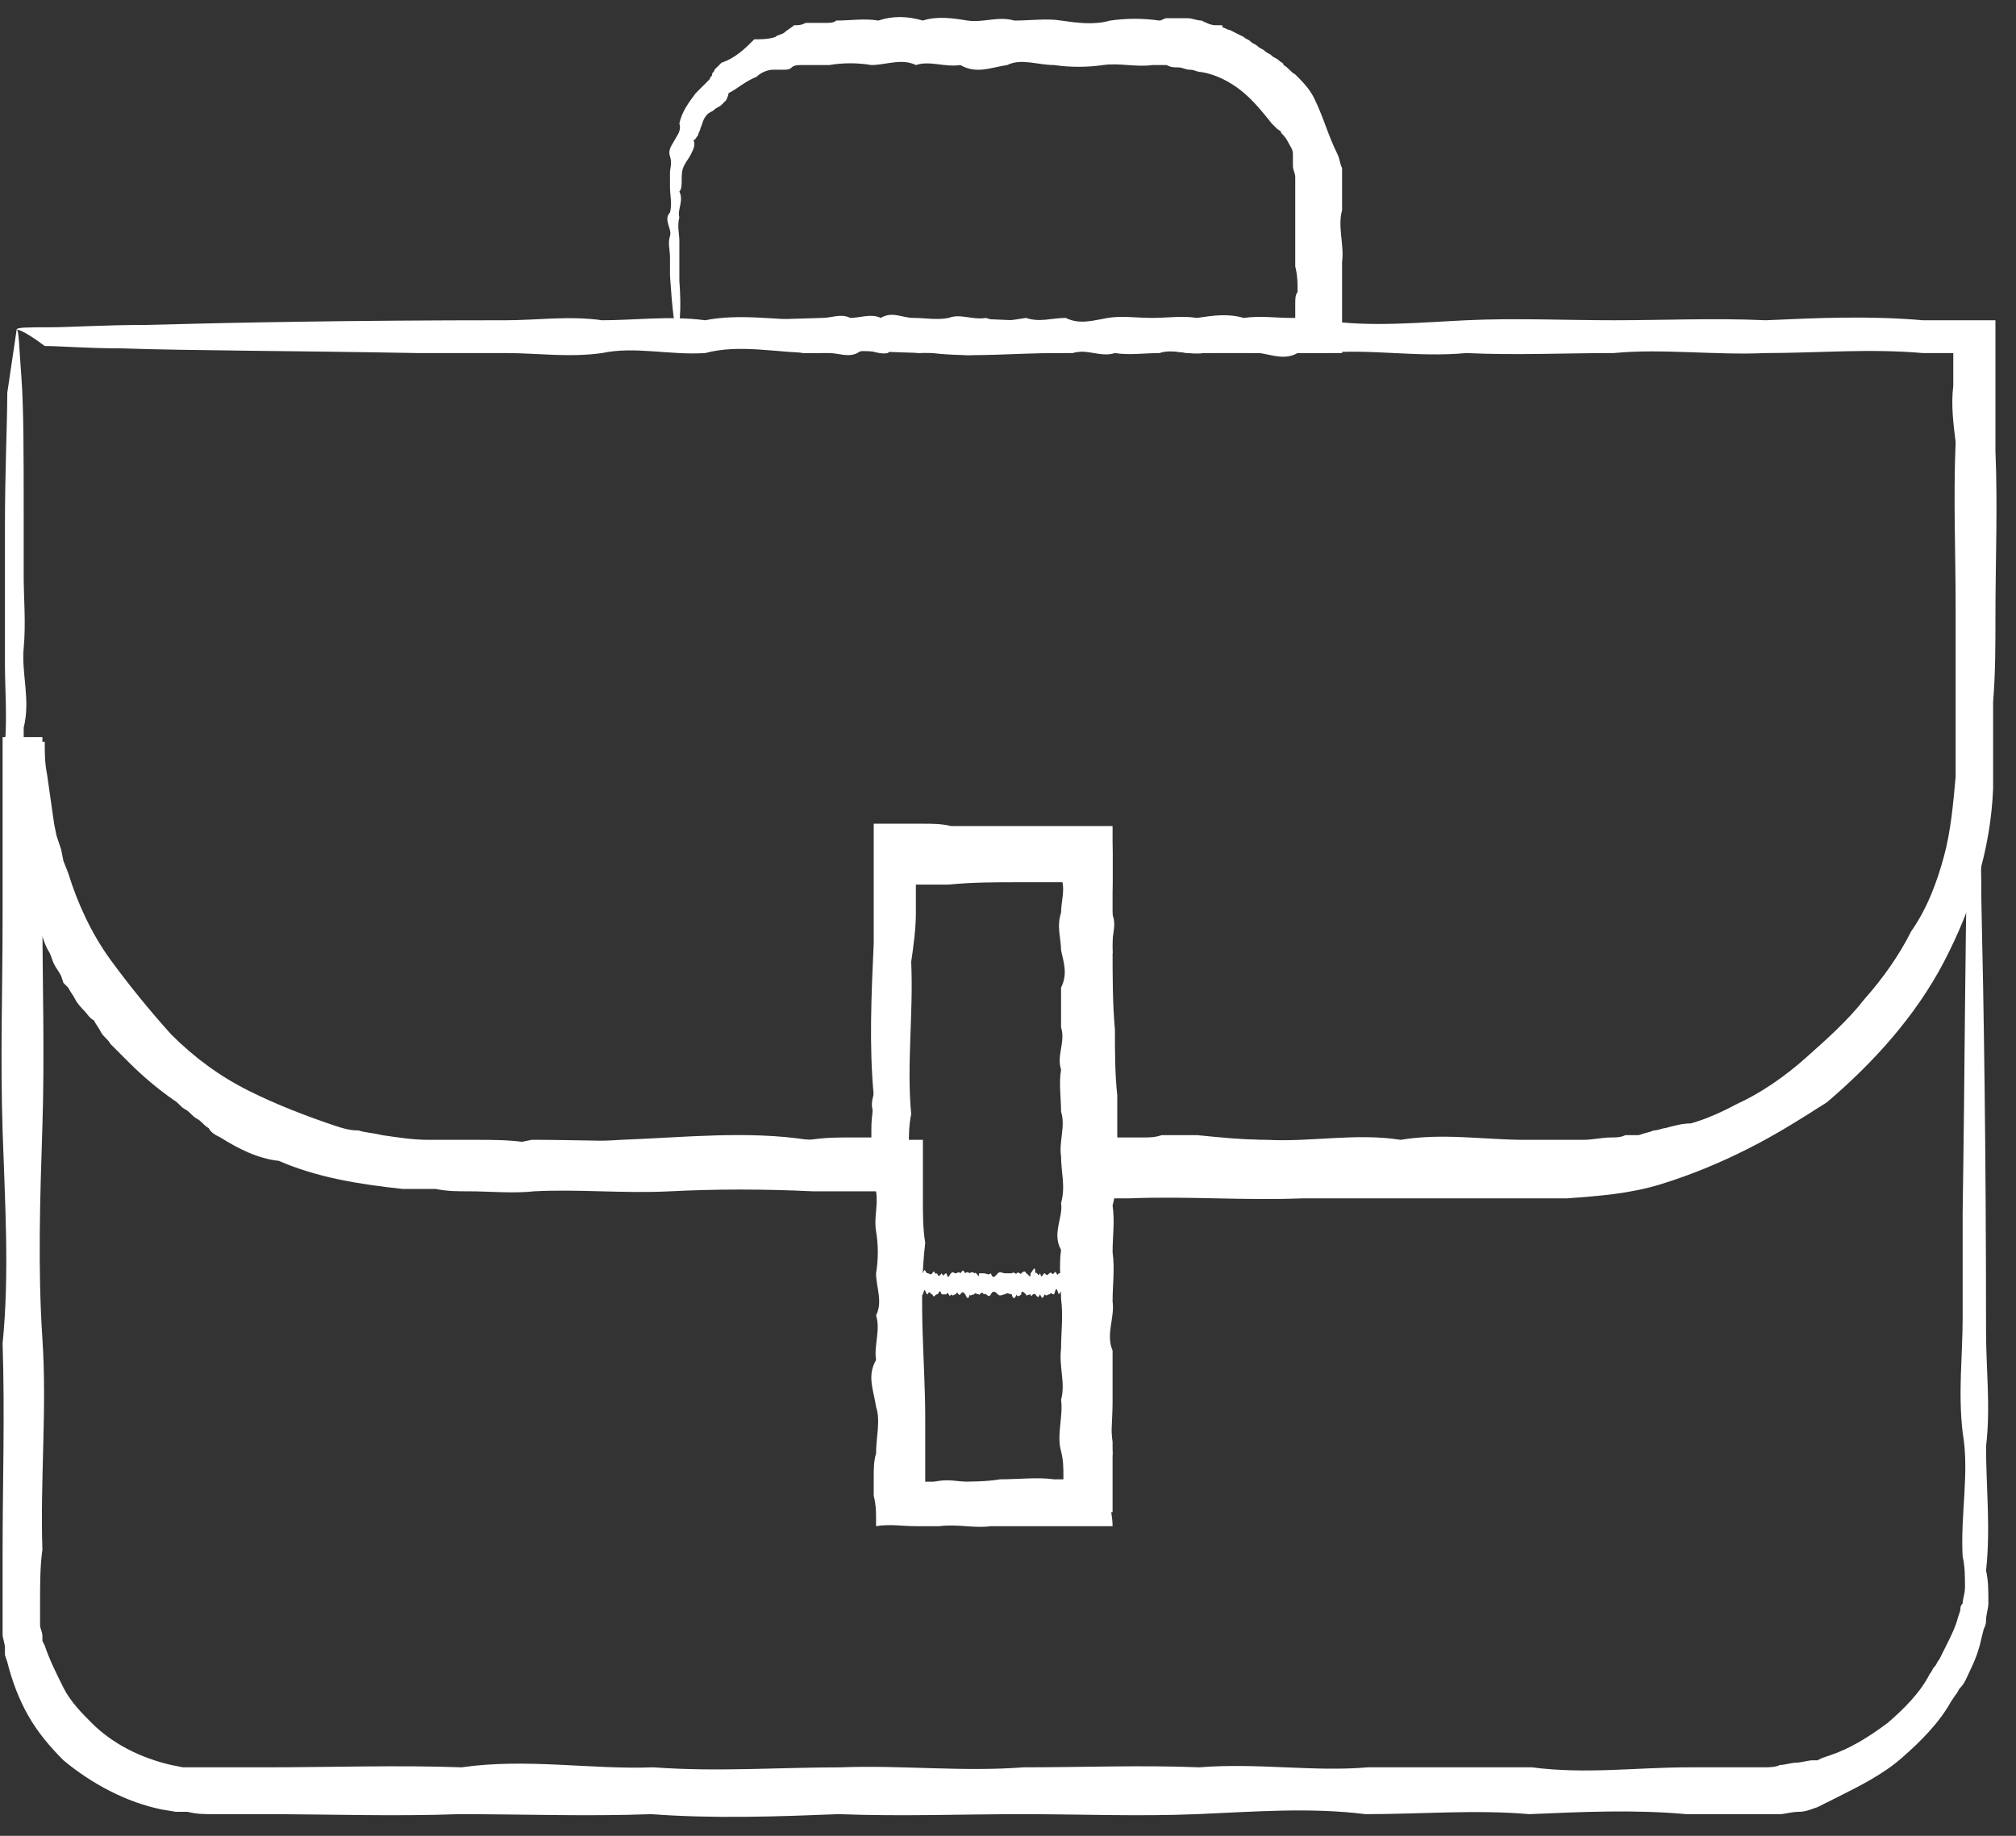
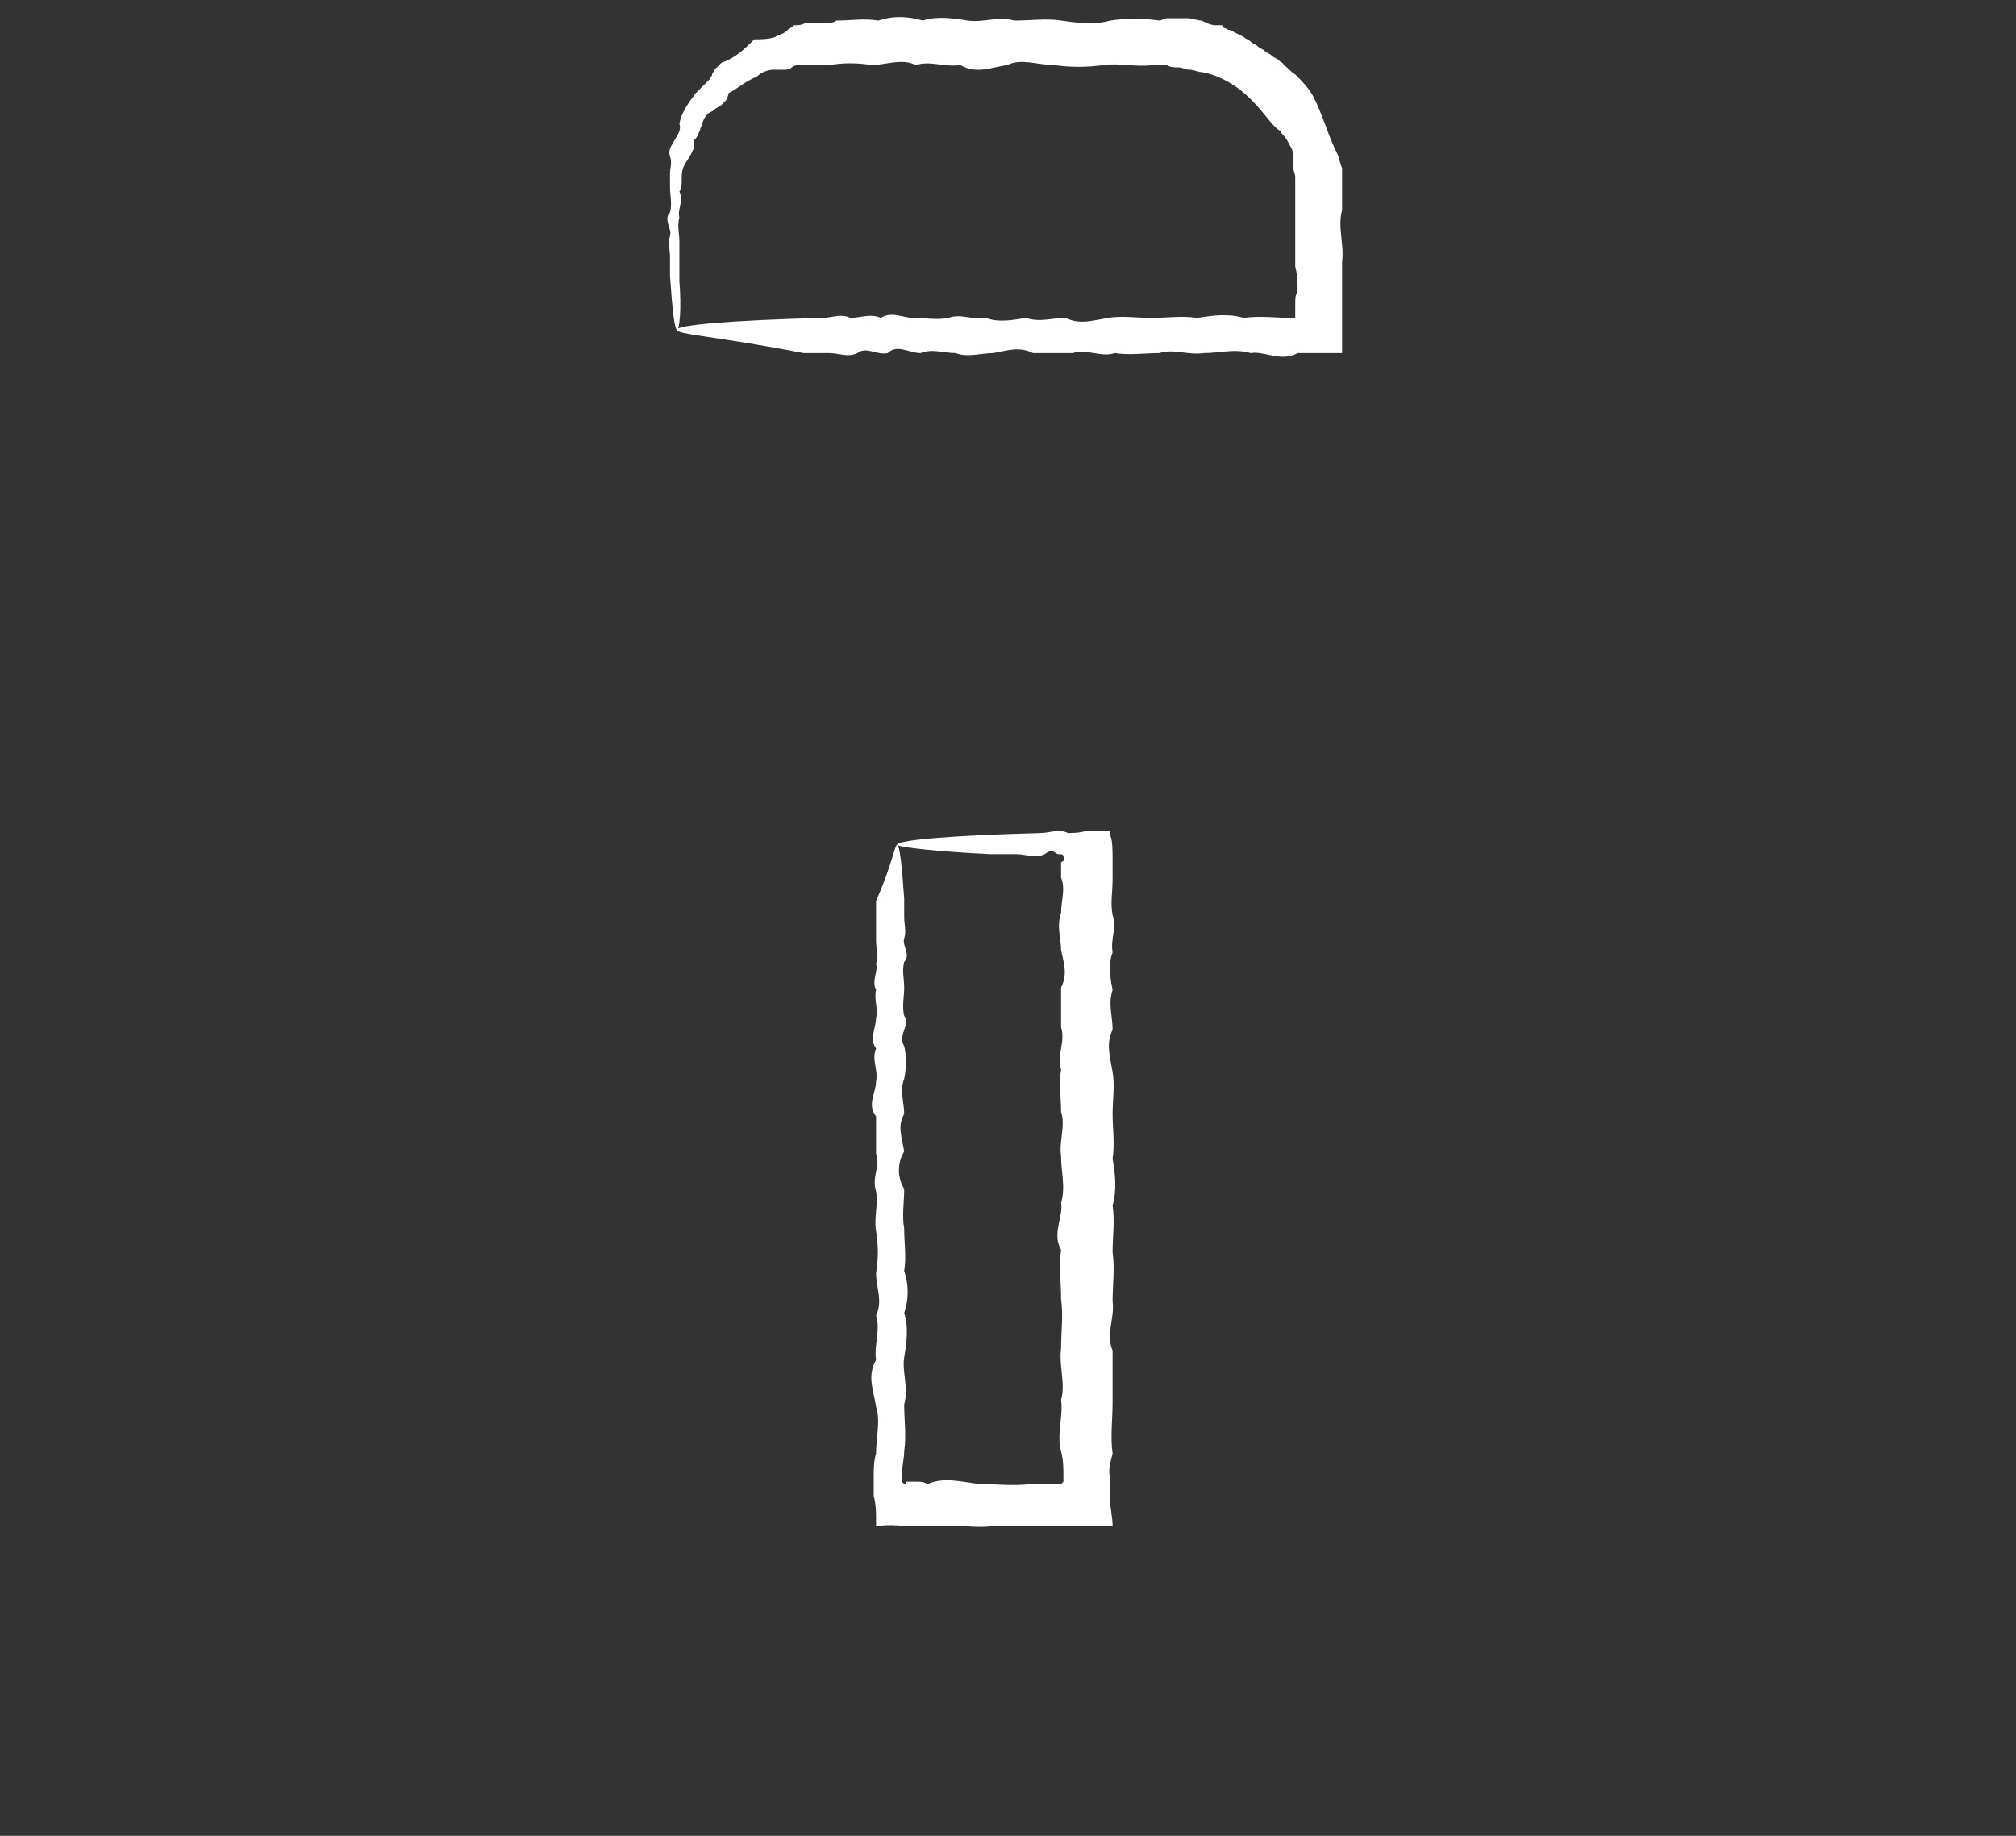
<svg xmlns="http://www.w3.org/2000/svg" width="56" height="51" viewBox="0 0 56 51" fill="none">
  <rect x="0" y="0" width="56" height="51" fill="#333333" stroke="none" />
-   <path d="M54.843 20.736C54.843 20.736 54.843 20.866 54.908 21.127C54.908 21.192 54.908 21.257 54.908 21.322C54.908 21.387 54.908 21.517 54.908 21.582C54.908 21.647 54.908 21.777 54.908 21.907C54.908 22.037 54.908 22.167 54.843 22.297C54.778 22.818 54.713 23.468 54.453 24.184C54.258 24.899 53.932 25.745 53.412 26.591C53.087 27.176 52.696 27.762 52.176 28.347C51.721 28.932 51.135 29.518 50.42 30.038C50.224 30.168 50.029 30.298 49.899 30.428C49.704 30.559 49.509 30.689 49.379 30.819C49.314 30.884 49.184 30.949 49.119 31.014L48.989 31.079L48.858 31.144C48.728 31.209 48.663 31.274 48.533 31.274C48.403 31.339 48.338 31.339 48.208 31.404C47.753 31.599 47.297 31.73 46.842 31.925C46.582 31.99 46.387 32.055 46.126 32.12C45.996 32.12 45.866 32.185 45.736 32.185C45.606 32.185 45.476 32.25 45.346 32.25C45.216 32.25 45.086 32.315 44.956 32.315C44.825 32.315 44.695 32.38 44.565 32.38C44.305 32.38 44.045 32.445 43.785 32.445C43.524 32.445 43.264 32.445 42.939 32.445C42.679 32.445 42.419 32.445 42.093 32.51C40.987 32.705 39.817 32.315 38.646 32.51C37.475 32.575 36.239 32.575 34.938 32.51C34.288 32.445 33.637 32.445 32.986 32.445C32.661 32.445 32.336 32.445 32.011 32.51C31.816 32.51 31.686 32.51 31.49 32.51C31.36 32.51 31.23 32.51 31.035 32.51C30.97 32.51 30.905 32.445 30.775 32.445C30.775 32.51 30.775 32.575 30.775 32.64V32.705V32.77V32.965C30.775 33.291 30.775 33.551 30.775 33.876C30.775 34.462 30.84 35.047 30.905 35.697C30.71 37.129 30.71 38.56 30.905 40.056C30.905 40.316 30.905 40.576 30.905 40.836C30.905 41.227 30.905 41.617 30.905 42.007C30.515 42.007 30.124 42.007 29.734 42.007C29.474 42.007 29.214 42.007 29.019 42.007C28.498 42.007 28.043 42.007 27.522 42.072C27.132 42.072 26.677 42.072 26.287 42.072C26.091 42.072 25.831 42.072 25.636 42.072C25.246 42.072 24.921 42.072 24.53 42.072C24.53 41.552 24.53 41.032 24.53 40.511C24.53 40.121 24.53 39.795 24.53 39.405C24.4 37.779 24.4 36.153 24.53 34.527C24.465 34.136 24.465 33.746 24.465 33.356C24.465 33.161 24.465 32.965 24.465 32.835V32.77C24.27 32.77 24.01 32.77 23.815 32.77C23.359 32.77 22.904 32.705 22.449 32.705C20.757 32.64 19.001 32.835 17.245 32.705C16.334 32.705 15.488 32.705 14.578 32.705C14.122 32.705 13.667 32.705 13.212 32.705C13.017 32.705 12.756 32.705 12.561 32.705C12.431 32.705 12.366 32.705 12.236 32.705H11.911C11.455 32.705 11 32.64 10.48 32.51C10.22 32.445 10.024 32.445 9.764 32.38C9.504 32.315 9.309 32.25 9.049 32.185C8.138 31.925 7.227 31.599 6.382 31.144C5.536 30.689 4.69 30.103 3.975 29.453C3.259 28.802 2.609 28.022 2.088 27.176C1.503 26.395 0.983 25.485 0.657 24.509C0.592 24.379 0.592 24.249 0.527 24.119L0.462 23.729L0.397 23.533L0.332 23.338L0.267 22.948C0.202 22.427 0.137 21.972 0.137 21.452C0.072 21.127 0.072 20.801 0.072 20.476H1.178C1.178 22.102 1.113 23.729 1.178 25.355C1.178 27.306 1.243 29.258 1.178 31.274C1.113 33.291 1.048 35.242 1.178 37.194C1.308 39.145 1.113 41.096 1.178 43.048C1.113 43.503 1.113 44.024 1.113 44.479C1.113 44.739 1.113 44.934 1.113 45.13C1.113 45.26 1.178 45.325 1.178 45.455C1.178 45.52 1.178 45.585 1.178 45.585L1.243 45.715C1.373 46.105 1.568 46.496 1.763 46.886C1.958 47.276 2.284 47.601 2.544 47.862C3.129 48.447 3.91 48.837 4.755 49.032L5.081 49.097H5.146H5.211H5.341C5.536 49.097 5.796 49.097 5.991 49.097C6.447 49.097 6.902 49.097 7.357 49.097C9.179 49.097 11.065 49.032 12.821 49.097C14.643 48.837 16.399 49.163 18.155 49.097C19.912 49.228 21.668 49.097 23.359 49.097C25.051 49.032 26.742 49.228 28.433 49.097C30.059 49.097 31.751 49.032 33.312 49.097C34.938 48.967 36.499 49.228 37.995 49.097C39.556 49.097 41.053 49.097 42.549 49.097C44.045 49.293 45.476 49.097 46.907 49.097C47.232 49.097 47.623 49.097 47.948 49.097C48.143 49.097 48.273 49.097 48.468 49.097C48.663 49.097 48.793 49.097 48.989 49.097C49.119 49.097 49.314 49.097 49.444 49.032C49.574 49.032 49.769 48.967 49.899 48.967C50.029 48.967 50.224 48.902 50.355 48.902H50.485L50.615 48.837L50.81 48.772C51.395 48.577 51.916 48.252 52.436 47.862C52.891 47.471 53.347 47.016 53.607 46.496C53.672 46.431 53.672 46.365 53.737 46.3C53.802 46.235 53.802 46.17 53.867 46.105C53.932 45.975 53.997 45.845 54.062 45.715C54.192 45.455 54.322 45.195 54.388 44.934L54.453 44.739C54.453 44.674 54.453 44.609 54.518 44.544C54.518 44.414 54.583 44.284 54.583 44.089C54.583 43.829 54.583 43.503 54.518 43.243C54.453 42.072 54.713 40.901 54.518 39.795C54.388 38.69 54.518 37.649 54.518 36.608C54.518 35.567 54.518 34.592 54.518 33.681C54.583 29.453 54.583 26.135 54.648 23.859C54.648 22.753 54.713 21.842 54.713 21.257C54.843 20.997 54.843 20.736 54.843 20.736C54.908 20.736 54.908 21.127 54.973 21.842C54.973 22.558 55.038 23.598 55.038 25.029C55.103 27.827 55.168 31.86 55.168 36.998C55.168 38.039 55.298 39.08 55.168 40.186C55.168 41.292 55.298 42.462 55.168 43.633C55.233 43.894 55.233 44.219 55.233 44.544C55.233 44.674 55.168 44.869 55.168 44.999C55.168 45.065 55.168 45.13 55.103 45.26L55.038 45.52C54.973 45.845 54.843 46.17 54.713 46.431C54.648 46.561 54.583 46.756 54.453 46.886C54.388 46.951 54.388 47.016 54.322 47.081L54.192 47.276C53.867 47.862 53.347 48.382 52.826 48.837C52.306 49.293 51.656 49.618 51.005 49.943L50.745 50.073L50.615 50.138L50.485 50.203C50.289 50.268 50.159 50.333 49.964 50.333C49.769 50.333 49.574 50.398 49.444 50.398C49.249 50.398 49.054 50.398 48.923 50.398C48.728 50.398 48.598 50.398 48.403 50.398C48.208 50.398 48.078 50.398 47.883 50.398C47.557 50.398 47.167 50.398 46.842 50.398C45.411 50.268 43.98 50.333 42.484 50.398C40.987 50.268 39.491 50.398 37.93 50.398C36.369 50.203 34.808 50.333 33.247 50.398C31.62 50.464 29.994 50.398 28.368 50.398C26.742 50.398 25.051 50.464 23.294 50.398C21.603 50.464 19.847 50.529 18.09 50.398C16.334 50.464 14.513 50.398 12.756 50.398C10.935 50.464 9.114 50.398 7.292 50.398C6.837 50.398 6.382 50.398 5.926 50.398C5.666 50.398 5.471 50.398 5.211 50.333H5.016H4.951H4.885L4.495 50.268C3.519 50.073 2.544 49.553 1.763 48.902C1.373 48.512 1.048 48.122 0.787 47.666C0.527 47.211 0.332 46.691 0.202 46.17L0.137 45.975C0.137 45.91 0.137 45.845 0.137 45.78C0.137 45.65 0.072 45.52 0.072 45.39C0.072 45.13 0.072 44.869 0.072 44.609C0.072 44.154 0.072 43.633 0.072 43.178C0.072 41.227 0.137 39.275 0.072 37.324C0.267 35.372 0.137 33.421 0.072 31.404C0.007 29.388 0.072 27.436 0.072 25.485C0.072 23.859 0.072 22.232 0.072 20.606C0.462 20.606 0.852 20.606 1.243 20.606C1.243 20.931 1.243 21.192 1.308 21.517C1.373 21.972 1.438 22.427 1.503 22.883L1.568 23.208L1.633 23.403L1.698 23.598L1.763 23.924L1.893 24.249C2.153 25.095 2.544 25.94 3.064 26.656C3.585 27.371 4.17 28.087 4.755 28.737C5.406 29.388 6.121 29.908 6.902 30.298C7.683 30.689 8.528 31.014 9.309 31.274C9.504 31.339 9.699 31.404 9.959 31.404C10.154 31.469 10.35 31.469 10.61 31.534C11.065 31.599 11.455 31.665 11.911 31.665H12.236H12.561C12.756 31.665 13.017 31.665 13.212 31.665C13.667 31.665 14.122 31.665 14.578 31.73C15.488 31.73 16.334 31.73 17.245 31.665C19.001 31.599 20.757 31.404 22.449 31.665C22.904 31.665 23.359 31.665 23.815 31.665C24.01 31.665 24.27 31.665 24.465 31.665C24.855 31.665 25.246 31.665 25.636 31.665C25.636 31.99 25.636 32.38 25.636 32.705C25.636 32.9 25.636 33.096 25.636 33.356C25.636 33.746 25.636 34.136 25.701 34.527C25.506 36.153 25.701 37.844 25.701 39.405C25.701 39.795 25.701 40.121 25.701 40.511V40.771V40.901V40.966V41.162C25.766 41.162 25.831 41.162 25.896 41.162C26.091 41.162 26.287 41.162 26.547 41.162C26.937 41.162 27.392 41.162 27.783 41.096C28.303 41.096 28.823 41.032 29.279 41.096C29.539 41.096 29.799 41.096 29.994 41.096H30.059H30.124H30.255V40.966V40.901V40.836V40.771C30.255 40.511 30.255 40.251 30.255 39.991C30.124 38.495 30.385 37.063 30.255 35.632C30.255 35.047 30.255 34.397 30.255 33.811C30.255 33.486 30.255 33.226 30.255 32.9C30.255 32.445 30.255 32.055 30.255 31.599C30.58 31.599 30.84 31.599 31.165 31.599H31.295C31.36 31.599 31.36 31.599 31.36 31.599H31.49C31.555 31.599 31.686 31.599 31.751 31.599C31.946 31.599 32.076 31.599 32.271 31.534C32.596 31.534 32.922 31.534 33.247 31.534C33.897 31.599 34.548 31.665 35.198 31.665C36.434 31.73 37.67 31.469 38.906 31.665C40.077 31.469 41.248 31.665 42.353 31.665C42.614 31.665 42.874 31.665 43.199 31.665C43.329 31.665 43.459 31.665 43.59 31.665C43.72 31.665 43.85 31.665 43.98 31.665C44.24 31.665 44.5 31.599 44.76 31.599C44.89 31.599 45.02 31.599 45.151 31.534C45.281 31.534 45.411 31.534 45.541 31.534C45.671 31.469 45.801 31.469 45.931 31.404C46.061 31.404 46.191 31.339 46.257 31.339C46.517 31.274 46.712 31.209 46.972 31.209C47.427 31.079 47.883 30.949 48.273 30.754C48.403 30.689 48.468 30.689 48.598 30.624C48.728 30.559 48.793 30.559 48.923 30.494L49.054 30.428L49.184 30.363C49.249 30.298 49.379 30.233 49.444 30.168C49.639 30.038 49.834 29.908 49.964 29.778C50.159 29.648 50.289 29.518 50.485 29.388C51.135 28.867 51.721 28.347 52.176 27.827C52.696 27.241 53.087 26.721 53.412 26.135C53.932 25.29 54.258 24.509 54.518 23.794C54.778 23.078 54.908 22.493 54.973 21.972C54.973 21.842 55.038 21.712 55.038 21.647C55.038 21.517 55.038 21.452 55.103 21.322C55.103 21.257 55.103 21.127 55.168 21.061C55.168 20.997 55.168 20.931 55.168 20.866C54.843 20.866 54.843 20.736 54.843 20.736Z" fill="white" />
-   <path d="M0.462 9.157C0.527 9.157 0.527 9.613 0.593 10.458C0.658 11.304 0.658 12.605 0.658 14.231C0.658 14.752 0.658 15.337 0.658 15.988C0.658 16.638 0.723 17.289 0.658 18.004C0.593 18.72 0.853 19.435 0.658 20.216C0.658 20.606 0.658 20.996 0.658 21.387C0.658 21.582 0.723 21.777 0.723 21.972C0.788 22.167 0.788 22.362 0.853 22.558C0.853 22.688 0.918 22.753 0.918 22.883C0.918 23.013 0.983 23.078 0.983 23.208C1.048 23.403 1.113 23.598 1.113 23.858C1.113 23.989 1.178 24.054 1.178 24.184C1.243 24.314 1.243 24.379 1.308 24.509C1.373 24.704 1.503 24.899 1.568 25.094C1.698 25.29 1.828 25.485 1.894 25.68C1.959 25.81 1.959 25.875 2.024 26.005C2.089 26.135 2.089 26.2 2.154 26.33L2.219 26.46L2.284 26.59C2.349 26.721 2.414 26.786 2.479 26.916C2.544 27.046 2.609 27.111 2.674 27.176C2.739 27.241 2.869 27.371 2.934 27.436C2.999 27.501 3.064 27.631 3.194 27.696C3.26 27.761 3.39 27.892 3.455 27.957L3.585 28.087L3.715 28.217C3.78 28.282 3.91 28.412 3.975 28.477C4.3 28.802 4.691 29.192 5.081 29.453C5.471 29.843 5.861 30.103 6.382 30.363C6.837 30.624 7.358 30.819 7.878 31.014C8.854 31.534 9.96 31.729 11.13 31.729C11.261 31.794 11.391 31.794 11.586 31.794C11.716 31.794 11.846 31.86 12.041 31.86C12.366 31.86 12.627 31.924 12.952 31.86C13.537 31.86 14.188 31.794 14.773 31.664C16.009 31.664 17.245 31.729 18.546 31.664C19.847 31.664 21.148 31.599 22.514 31.664C22.904 31.599 23.294 31.599 23.62 31.599C23.815 31.599 23.945 31.599 24.14 31.599C24.14 31.599 24.14 31.599 24.205 31.599C24.205 31.599 24.205 31.599 24.205 31.534V31.339C24.205 31.014 24.27 30.754 24.27 30.428C24.14 29.062 24.205 27.631 24.27 26.2C24.27 25.745 24.27 25.29 24.27 24.834C24.27 24.574 24.27 24.379 24.27 24.119C24.27 23.924 24.27 23.728 24.27 23.533C24.27 23.338 24.27 23.078 24.27 22.883C24.53 22.883 24.726 22.883 24.986 22.883H25.376H25.636C25.896 22.883 26.157 22.883 26.417 22.948C27.067 22.948 27.718 22.948 28.368 22.948C28.694 22.948 29.019 22.948 29.344 22.948C29.864 22.948 30.385 22.948 30.905 22.948C30.905 23.273 30.905 23.598 30.905 23.924V24.184V24.314V24.574C30.905 24.769 30.905 24.964 30.905 25.16C30.905 25.55 30.905 25.94 30.905 26.33C30.905 27.111 30.905 27.892 30.97 28.607C30.97 29.192 30.97 29.843 31.035 30.428C31.035 30.754 31.035 31.014 31.035 31.339V31.599V31.664C31.035 31.664 31.035 31.664 31.035 31.729H31.1H31.165H31.426C32.987 31.534 34.613 31.664 36.239 31.729C37.865 31.729 39.492 31.794 41.118 31.729C41.508 31.729 41.964 31.729 42.354 31.729C42.549 31.729 42.744 31.729 42.939 31.729H43.264C43.395 31.729 43.46 31.729 43.59 31.729C44.37 31.729 45.151 31.599 45.931 31.469C46.712 31.339 47.493 31.079 48.208 30.689C48.924 30.363 49.574 29.908 50.16 29.388C50.745 28.867 51.331 28.347 51.786 27.761C52.306 27.176 52.762 26.526 53.087 25.875C53.542 25.224 53.802 24.509 53.998 23.793C54.193 23.078 54.258 22.297 54.323 21.582C54.323 21.387 54.323 21.192 54.323 20.996C54.323 20.801 54.323 20.606 54.323 20.411C54.323 20.021 54.323 19.63 54.323 19.24C54.323 18.459 54.323 17.679 54.323 16.898C54.323 15.337 54.258 13.841 54.323 12.28C54.258 11.759 54.193 11.239 54.258 10.719C54.258 10.458 54.258 10.198 54.258 9.938V9.873V9.808C54.258 9.808 54.258 9.808 54.193 9.808H54.128C53.867 9.808 53.672 9.808 53.412 9.808C51.916 9.678 50.485 9.808 49.054 9.808C47.623 9.873 46.192 9.678 44.826 9.808C43.46 9.808 42.094 9.873 40.728 9.808C39.362 9.938 38.061 9.678 36.76 9.808C35.459 9.808 34.223 9.808 32.987 9.808C31.751 9.613 30.515 9.743 29.344 9.808C28.173 9.808 27.002 9.938 25.896 9.808C24.791 9.808 23.685 9.678 22.644 9.808C21.603 9.808 20.562 9.548 19.587 9.808C18.611 9.873 17.635 9.613 16.725 9.808C15.814 9.938 14.903 9.808 14.058 9.808C13.212 9.808 12.366 9.808 11.586 9.808C8.073 9.743 5.276 9.743 3.39 9.678C2.414 9.678 1.698 9.613 1.243 9.613C0.723 9.223 0.527 9.157 0.462 9.157C0.462 9.092 0.788 9.092 1.373 9.092C1.959 9.092 2.869 9.027 4.04 9.027C6.382 8.962 9.764 8.897 14.058 8.897C14.903 8.897 15.814 8.767 16.725 8.897C17.635 8.897 18.611 8.767 19.587 8.897C20.562 8.702 21.603 8.897 22.644 8.897C23.685 8.897 24.791 8.962 25.896 8.897C27.002 8.767 28.173 8.962 29.344 8.897C30.515 9.027 31.751 8.962 32.987 8.897C34.223 9.027 35.459 8.897 36.76 8.897C38.061 9.092 39.362 8.962 40.728 8.897C42.094 8.832 43.46 8.897 44.826 8.897C46.192 8.897 47.623 8.832 49.054 8.897C50.485 8.832 51.916 8.767 53.412 8.897C53.672 8.897 53.867 8.897 54.128 8.897C54.518 8.897 54.973 8.897 55.429 8.897C55.429 9.353 55.429 9.743 55.429 10.198C55.429 10.458 55.429 10.719 55.429 10.979C55.429 11.499 55.429 12.02 55.429 12.54C55.494 14.036 55.429 15.597 55.429 17.159C55.429 17.939 55.429 18.72 55.364 19.5C55.364 19.89 55.364 20.281 55.364 20.671C55.364 20.866 55.364 21.061 55.364 21.256C55.364 21.452 55.364 21.647 55.364 21.907C55.298 23.598 54.778 25.224 53.998 26.721C53.217 28.217 52.046 29.518 50.745 30.624C50.03 31.079 49.314 31.534 48.533 31.924C47.753 32.315 46.972 32.64 46.127 32.9C45.281 33.16 44.435 33.225 43.525 33.291C43.395 33.291 43.33 33.291 43.2 33.291H42.874H42.289C41.898 33.291 41.443 33.291 41.053 33.291C39.427 33.291 37.8 33.291 36.174 33.291C34.548 33.356 32.987 33.225 31.361 33.291H31.1H30.97H30.71C30.385 33.291 30.06 33.291 29.799 33.291C29.799 32.965 29.799 32.705 29.799 32.38V31.99V31.729C29.799 31.404 29.799 31.079 29.799 30.819C29.799 30.233 29.799 29.583 29.799 28.997C29.799 28.217 29.734 27.436 29.734 26.721C29.734 26.33 29.734 25.94 29.734 25.55C29.734 25.355 29.734 25.16 29.734 24.964V24.704V24.574V24.509H29.669C29.669 24.509 29.669 24.509 29.604 24.509H29.539H29.279C28.954 24.509 28.628 24.509 28.303 24.509C27.653 24.509 27.002 24.509 26.352 24.574C26.092 24.574 25.831 24.574 25.571 24.574H25.441C25.441 24.574 25.441 24.574 25.441 24.639C25.441 24.899 25.441 25.094 25.441 25.355C25.441 25.81 25.376 26.265 25.311 26.721C25.376 28.152 25.181 29.583 25.311 30.949C25.246 31.274 25.246 31.534 25.246 31.86V32.055V32.38C25.246 32.64 25.246 32.9 25.246 33.095C24.921 33.095 24.596 33.095 24.27 33.095H24.075H23.945H23.685C23.294 33.095 22.904 33.095 22.579 33.095C21.213 33.03 19.912 33.03 18.611 33.095C17.31 33.16 16.074 33.03 14.838 33.095C14.253 33.16 13.602 33.095 13.017 33.095C12.692 33.095 12.431 33.095 12.106 33.03C11.976 33.03 11.781 33.03 11.651 33.03C11.521 33.03 11.326 33.03 11.195 33.03C9.96 32.9 8.789 32.705 7.748 32.25C7.162 32.185 6.642 31.924 6.122 31.599C5.992 31.534 5.861 31.469 5.796 31.339C5.666 31.274 5.601 31.144 5.471 31.079C5.341 31.014 5.276 30.884 5.146 30.819C5.016 30.754 4.951 30.623 4.821 30.558C4.365 30.233 3.975 29.908 3.585 29.518C3.52 29.453 3.39 29.323 3.325 29.258L3.194 29.127L3.064 28.997C2.999 28.867 2.869 28.802 2.804 28.672C2.739 28.542 2.674 28.477 2.609 28.347C2.479 28.282 2.414 28.152 2.349 28.087C2.284 28.022 2.154 27.892 2.089 27.761C2.024 27.631 1.959 27.566 1.894 27.436L1.763 27.306L1.698 27.111C1.633 26.981 1.568 26.916 1.503 26.786C1.438 26.656 1.438 26.59 1.373 26.46C1.243 26.265 1.178 26.005 1.113 25.81C1.048 25.615 0.918 25.355 0.853 25.16C0.788 25.029 0.788 24.964 0.723 24.834C0.658 24.704 0.658 24.639 0.593 24.509C0.527 24.314 0.462 24.054 0.397 23.858C0.397 23.728 0.332 23.663 0.332 23.533C0.332 23.403 0.332 23.338 0.332 23.208C0.267 23.013 0.202 22.753 0.202 22.558C0.137 22.362 0.202 22.102 0.137 21.907C0.137 21.452 0.202 21.061 0.137 20.671C0.202 19.89 0.137 19.11 0.137 18.459C0.137 17.744 0.137 17.093 0.137 16.443C0.137 15.792 0.137 15.207 0.137 14.687C0.137 13.06 0.202 11.759 0.202 10.914C0.397 9.613 0.462 9.157 0.462 9.157Z" fill="white" />
  <path d="M18.806 9.158C18.741 9.158 18.676 8.637 18.611 7.662C18.611 7.466 18.611 7.336 18.611 7.141C18.611 6.946 18.546 6.751 18.611 6.556C18.676 6.361 18.416 6.1 18.611 5.905C18.676 5.645 18.611 5.45 18.611 5.19C18.611 5.06 18.611 4.929 18.611 4.799C18.611 4.669 18.676 4.539 18.611 4.344C18.546 4.149 18.676 4.019 18.741 3.889C18.806 3.759 18.936 3.628 18.871 3.433C18.936 3.108 19.131 2.848 19.326 2.588C19.391 2.523 19.456 2.458 19.521 2.393C19.587 2.328 19.652 2.262 19.717 2.197C19.717 2.132 19.782 2.132 19.782 2.067C19.782 2.002 19.847 2.002 19.847 1.937C19.912 1.872 19.977 1.807 20.042 1.742C20.432 1.612 20.692 1.352 20.953 1.092C21.148 1.092 21.343 1.092 21.538 1.027C21.603 0.961 21.733 0.961 21.798 0.896C21.863 0.831 21.993 0.766 22.058 0.701C22.189 0.701 22.254 0.701 22.384 0.636C22.514 0.636 22.579 0.636 22.709 0.636C22.774 0.636 22.839 0.636 22.839 0.636C22.904 0.636 22.904 0.636 22.969 0.636C23.034 0.636 23.164 0.636 23.229 0.571C23.62 0.571 24.01 0.506 24.4 0.571C24.791 0.441 25.181 0.441 25.636 0.571C26.026 0.441 26.482 0.506 26.872 0.571C27.327 0.636 27.718 0.441 28.173 0.571C28.628 0.571 29.084 0.506 29.474 0.571C29.929 0.636 30.385 0.701 30.84 0.571C31.295 0.506 31.751 0.506 32.206 0.571C32.271 0.571 32.336 0.506 32.401 0.506C32.466 0.506 32.531 0.506 32.596 0.506C32.726 0.506 32.856 0.506 32.987 0.506C33.117 0.506 33.247 0.571 33.377 0.571C33.507 0.636 33.637 0.701 33.767 0.701H33.897C33.962 0.701 33.962 0.701 33.962 0.766C34.027 0.766 34.092 0.831 34.157 0.831C34.288 0.896 34.418 0.961 34.548 1.027C34.613 1.092 34.678 1.092 34.743 1.157C34.808 1.222 34.873 1.222 34.938 1.287C35.003 1.352 35.068 1.352 35.133 1.417C35.198 1.482 35.263 1.482 35.328 1.547C35.393 1.612 35.459 1.612 35.523 1.677C35.589 1.742 35.654 1.742 35.654 1.807C35.784 1.872 35.849 2.002 35.979 2.067C36.174 2.262 36.369 2.458 36.499 2.718C36.759 3.238 36.889 3.759 37.15 4.279C37.215 4.409 37.215 4.539 37.28 4.669C37.28 4.799 37.28 4.929 37.28 5.06V5.19V5.255V5.45C37.28 5.58 37.28 5.71 37.28 5.84C37.15 6.295 37.345 6.816 37.28 7.271C37.28 7.531 37.28 7.727 37.28 7.987C37.28 8.117 37.28 8.247 37.28 8.312C37.28 8.377 37.28 8.442 37.28 8.507V8.572V8.637V8.702C37.28 9.093 37.28 9.483 37.28 9.808C37.02 9.808 36.825 9.808 36.564 9.808C36.434 9.808 36.304 9.808 36.239 9.808H36.174H36.109H36.044C35.589 10.068 35.133 9.743 34.743 9.808C34.288 9.678 33.897 9.808 33.442 9.808C32.987 9.873 32.596 9.678 32.206 9.808C31.816 9.808 31.36 9.873 30.97 9.808C30.58 9.938 30.189 9.678 29.799 9.808C29.409 9.808 29.019 9.808 28.693 9.808C28.303 9.613 27.978 9.743 27.588 9.808C27.262 9.808 26.872 9.938 26.547 9.808C26.221 9.808 25.896 9.678 25.571 9.808C25.246 9.808 24.921 9.548 24.66 9.808C24.335 9.873 24.075 9.613 23.815 9.808C23.555 9.938 23.294 9.808 23.034 9.808C22.774 9.808 22.514 9.808 22.319 9.808C19.977 9.353 18.741 9.288 18.806 9.158C18.806 9.028 20.302 8.897 22.839 8.832C23.099 8.832 23.359 8.702 23.62 8.832C23.88 8.832 24.205 8.702 24.465 8.832C24.791 8.637 25.051 8.832 25.376 8.832C25.701 8.832 26.026 8.897 26.352 8.832C26.677 8.702 27.002 8.897 27.392 8.832C27.718 8.962 28.108 8.897 28.498 8.832C28.889 8.962 29.214 8.832 29.604 8.832C29.994 9.028 30.385 8.897 30.775 8.832C31.165 8.767 31.555 8.832 32.011 8.832C32.401 8.832 32.856 8.767 33.247 8.832C33.702 8.767 34.092 8.702 34.548 8.832C35.003 8.767 35.459 8.832 35.849 8.832H35.914C35.914 8.832 35.914 8.832 35.979 8.832V8.767V8.702V8.637C35.979 8.572 35.979 8.507 35.979 8.442C35.979 8.312 35.979 8.182 36.044 8.117C36.044 7.857 36.044 7.662 35.979 7.401C35.979 6.946 35.979 6.491 35.979 5.97C35.979 5.84 35.979 5.71 35.979 5.58V5.385V5.32V5.255C35.979 5.125 35.979 5.06 35.979 4.929C35.979 4.799 35.914 4.734 35.914 4.604C35.914 4.474 35.914 4.409 35.914 4.279C35.914 4.149 35.849 4.084 35.784 3.954C35.719 3.824 35.654 3.759 35.589 3.694C35.589 3.628 35.523 3.628 35.459 3.563L35.328 3.433C35.068 3.108 34.808 2.783 34.483 2.523C34.157 2.262 33.767 2.067 33.377 2.002C33.247 2.002 33.182 1.937 33.052 1.937C32.922 1.937 32.856 1.872 32.726 1.872C32.596 1.872 32.531 1.872 32.401 1.807C32.336 1.807 32.271 1.807 32.206 1.807C32.141 1.807 32.076 1.807 32.011 1.807C31.555 1.872 31.1 1.742 30.645 1.807C30.189 1.872 29.734 1.872 29.279 1.807C28.823 1.807 28.368 1.612 27.978 1.807C27.523 1.872 27.132 2.067 26.677 1.807C26.221 1.872 25.831 1.677 25.441 1.807C25.051 1.612 24.595 1.807 24.205 1.807C23.815 1.742 23.424 1.742 23.034 1.807C22.969 1.807 22.839 1.807 22.774 1.807C22.709 1.807 22.709 1.807 22.644 1.807C22.579 1.807 22.579 1.807 22.514 1.807C22.449 1.807 22.319 1.807 22.254 1.807C22.189 1.807 22.058 1.807 21.993 1.872C21.928 1.937 21.863 1.937 21.733 1.937C21.668 1.937 21.603 1.937 21.473 1.937C21.343 1.937 21.148 2.002 21.018 2.132C20.692 2.262 20.497 2.458 20.237 2.588C20.237 2.653 20.172 2.783 20.172 2.783L20.107 2.848L20.042 2.913C19.977 2.978 19.912 2.978 19.847 3.043C19.782 3.108 19.717 3.108 19.652 3.173C19.521 3.303 19.521 3.433 19.456 3.563C19.456 3.628 19.391 3.694 19.391 3.759C19.326 3.824 19.326 3.889 19.261 3.889C19.326 4.019 19.261 4.149 19.196 4.279C19.131 4.409 19.066 4.474 19.001 4.604C18.936 4.734 18.936 4.864 18.936 4.995C18.936 5.125 18.936 5.255 18.871 5.32C19.001 5.58 18.806 5.84 18.871 6.035C18.806 6.295 18.871 6.491 18.871 6.686C18.871 6.881 18.871 7.076 18.871 7.271C18.871 7.466 18.871 7.662 18.871 7.792C18.936 8.637 18.871 9.158 18.806 9.158Z" fill="white" />
  <path d="M24.921 23.468C24.986 23.468 25.051 23.989 25.116 24.965C25.116 25.095 25.116 25.29 25.116 25.485C25.116 25.68 25.181 25.875 25.116 26.07C25.051 26.265 25.311 26.526 25.116 26.721C25.051 26.981 25.116 27.176 25.116 27.436C25.116 27.697 25.051 27.957 25.116 28.217C25.311 28.477 24.921 28.737 25.116 29.063C25.181 29.323 25.181 29.648 25.116 29.973C24.986 30.299 25.116 30.624 25.116 30.949C24.921 31.274 25.051 31.599 25.116 31.99C24.921 32.315 24.921 32.705 25.116 33.031C25.116 33.421 25.051 33.746 25.116 34.136C25.116 34.527 25.181 34.917 25.116 35.307C25.246 35.698 25.246 36.088 25.116 36.478C25.246 36.868 25.181 37.324 25.116 37.714C25.051 38.104 25.246 38.56 25.116 39.015C25.116 39.47 25.181 39.861 25.116 40.316C25.116 40.511 25.051 40.771 25.051 40.967V41.032V41.097V41.162L25.116 41.227C25.181 41.227 25.181 41.162 25.181 41.162H25.246H25.311C25.376 41.162 25.441 41.162 25.441 41.162C25.571 41.162 25.636 41.162 25.766 41.227C26.221 41.032 26.677 41.162 27.197 41.227C27.653 41.227 28.173 41.292 28.628 41.227C28.889 41.227 29.084 41.227 29.344 41.227H29.409C29.409 41.227 29.409 41.227 29.474 41.227C29.474 41.227 29.474 41.227 29.539 41.162C29.539 41.162 29.539 41.162 29.539 41.097V41.032C29.539 40.771 29.539 40.576 29.474 40.316C29.344 39.861 29.539 39.34 29.474 38.885C29.604 38.43 29.409 37.974 29.474 37.454C29.474 36.999 29.539 36.543 29.474 36.088C29.474 35.633 29.409 35.177 29.474 34.722C29.214 34.267 29.539 33.811 29.474 33.421C29.604 32.965 29.474 32.575 29.474 32.12C29.409 31.73 29.604 31.274 29.474 30.884C29.474 30.494 29.409 30.103 29.474 29.713C29.344 29.323 29.604 28.933 29.474 28.542C29.474 28.152 29.474 27.827 29.474 27.436C29.669 27.046 29.539 26.721 29.474 26.396C29.474 26.07 29.344 25.745 29.474 25.355C29.474 25.03 29.604 24.704 29.474 24.379C29.474 24.314 29.474 24.249 29.474 24.119V24.054V23.989C29.474 23.989 29.474 23.924 29.539 23.924C29.539 23.859 29.604 23.794 29.539 23.794C29.539 23.729 29.474 23.729 29.409 23.729C29.279 23.729 29.279 23.534 29.019 23.729C28.758 23.859 28.498 23.729 28.238 23.729C27.978 23.729 27.718 23.729 27.523 23.729C26.091 23.664 24.921 23.534 24.921 23.468C24.921 23.338 26.417 23.208 28.889 23.143C29.149 23.143 29.409 23.013 29.669 23.143C29.734 23.143 29.994 23.143 30.189 23.078C30.385 23.078 30.645 23.078 30.84 23.078C30.84 23.143 30.84 23.143 30.84 23.208C30.905 23.338 30.905 23.664 30.905 23.859C30.905 23.924 30.905 23.989 30.905 24.054C30.905 24.054 30.905 24.054 30.905 24.119V24.184C30.905 24.249 30.905 24.314 30.905 24.444C30.905 24.769 30.84 25.095 30.905 25.42C31.035 25.745 30.84 26.07 30.905 26.461C30.775 26.786 30.84 27.176 30.905 27.501C30.775 27.892 30.905 28.217 30.905 28.607C30.71 28.998 30.84 29.388 30.905 29.778C30.97 30.168 30.905 30.559 30.905 30.949C30.905 31.339 30.97 31.795 30.905 32.185C30.97 32.575 31.035 33.031 30.905 33.486C30.97 33.941 30.905 34.332 30.905 34.787C30.97 35.242 30.905 35.698 30.905 36.153C30.97 36.608 30.71 37.064 30.905 37.519C30.905 37.974 30.905 38.43 30.905 38.95C30.905 39.405 30.84 39.926 30.905 40.381C30.84 40.641 30.775 40.836 30.84 41.097C30.84 41.162 30.84 41.292 30.84 41.357C30.84 41.487 30.84 41.552 30.84 41.682C30.84 41.942 30.905 42.137 30.905 42.398C30.71 42.398 30.45 42.398 30.255 42.398H29.929H29.669C29.409 42.398 29.214 42.398 28.954 42.398C28.498 42.398 27.978 42.398 27.523 42.398C27.067 42.463 26.612 42.333 26.091 42.398C25.961 42.398 25.896 42.398 25.766 42.398C25.701 42.398 25.636 42.398 25.636 42.398H25.571C25.571 42.398 25.506 42.398 25.441 42.398C25.051 42.398 24.725 42.333 24.335 42.398C24.335 42.333 24.335 42.267 24.335 42.202C24.335 42.007 24.335 41.812 24.27 41.552C24.27 41.357 24.27 41.227 24.27 41.032C24.27 40.836 24.27 40.576 24.335 40.381C24.335 39.926 24.465 39.47 24.335 39.08C24.27 38.625 24.075 38.234 24.335 37.779C24.27 37.389 24.465 36.934 24.335 36.543C24.53 36.153 24.335 35.763 24.335 35.372C24.4 34.982 24.4 34.592 24.335 34.202C24.27 33.811 24.4 33.486 24.335 33.096C24.205 32.705 24.465 32.38 24.335 32.055C24.335 31.73 24.335 31.404 24.335 31.014C24.075 30.689 24.335 30.364 24.335 30.038C24.4 29.713 24.205 29.453 24.335 29.128C24.14 28.867 24.335 28.542 24.335 28.282C24.4 28.022 24.27 27.762 24.335 27.501C24.205 27.241 24.4 26.981 24.335 26.786C24.4 26.526 24.335 26.331 24.335 26.135C24.335 25.94 24.335 25.745 24.335 25.55C24.335 25.355 24.335 25.225 24.335 25.03C24.791 23.989 24.855 23.468 24.921 23.468Z" fill="white" />
-   <path d="M30.45 35.763C30.45 35.828 30.385 35.893 30.255 35.958H30.189C30.189 35.958 30.124 36.023 30.124 35.958C30.124 35.893 30.059 36.153 30.059 35.958C30.059 35.893 29.994 35.958 29.994 35.958C29.994 35.958 29.929 35.893 29.929 35.958C29.929 36.153 29.864 35.763 29.799 35.958C29.734 36.023 29.734 36.023 29.669 35.958C29.604 35.828 29.604 35.958 29.539 35.958C29.474 35.828 29.474 35.893 29.409 35.958C29.344 35.763 29.344 35.763 29.279 35.958C29.214 35.958 29.214 35.893 29.149 35.958C29.084 35.958 29.084 36.023 29.019 35.958C28.954 36.088 28.954 36.088 28.889 35.958C28.823 36.088 28.823 36.023 28.758 35.958C28.693 35.893 28.628 36.088 28.628 35.958C28.563 35.958 28.498 36.023 28.498 35.958C28.433 35.893 28.368 35.828 28.368 35.958C28.303 36.023 28.238 36.023 28.238 35.958C28.173 36.153 28.108 36.023 28.108 35.958C28.043 35.958 27.978 35.893 27.913 35.958C27.848 35.958 27.783 36.023 27.718 35.958C27.653 35.893 27.587 35.828 27.523 35.958C27.457 36.088 27.392 35.893 27.327 35.958C27.262 35.828 27.197 36.023 27.197 35.958C27.132 35.958 27.067 35.893 27.067 35.958C27.002 35.958 26.937 36.023 26.937 35.958C26.872 36.218 26.807 35.893 26.807 35.958C26.742 35.828 26.677 35.958 26.677 35.958C26.612 36.023 26.612 35.828 26.547 35.958C26.482 35.958 26.482 36.023 26.417 35.958C26.352 36.088 26.352 35.828 26.287 35.958C26.221 35.958 26.221 35.958 26.157 35.958C26.091 35.763 26.091 35.958 26.026 35.958C25.961 35.958 25.961 36.088 25.896 35.958C25.831 35.958 25.831 35.828 25.766 35.958C25.701 35.958 25.701 35.697 25.636 35.958C25.571 36.023 25.571 35.763 25.506 35.958C25.506 36.088 25.441 35.958 25.441 35.958H25.376C25.116 35.893 24.986 35.763 24.986 35.697C24.986 35.567 25.181 35.502 25.441 35.372C25.441 35.372 25.506 35.242 25.506 35.372C25.506 35.372 25.571 35.242 25.636 35.372C25.701 35.177 25.701 35.372 25.766 35.372C25.831 35.372 25.831 35.437 25.896 35.372C25.961 35.242 25.961 35.437 26.026 35.372C26.091 35.502 26.091 35.437 26.157 35.372C26.221 35.502 26.221 35.372 26.287 35.372C26.352 35.567 26.352 35.437 26.417 35.372C26.482 35.307 26.482 35.372 26.547 35.372C26.612 35.372 26.612 35.307 26.677 35.372C26.742 35.307 26.742 35.242 26.807 35.372C26.872 35.307 26.937 35.372 26.937 35.372C27.002 35.307 27.067 35.372 27.067 35.372C27.132 35.307 27.197 35.567 27.197 35.372C27.262 35.372 27.327 35.372 27.327 35.372C27.392 35.372 27.457 35.437 27.523 35.372C27.587 35.567 27.653 35.437 27.718 35.372C27.783 35.307 27.848 35.372 27.913 35.372C27.978 35.372 28.043 35.372 28.108 35.372C28.173 35.307 28.238 35.437 28.238 35.372C28.303 35.307 28.368 35.437 28.368 35.372C28.433 35.307 28.498 35.307 28.498 35.372C28.563 35.372 28.628 35.567 28.628 35.372C28.693 35.307 28.758 35.112 28.758 35.372C28.823 35.307 28.823 35.502 28.889 35.372C28.954 35.567 28.954 35.372 29.019 35.372C29.084 35.437 29.084 35.437 29.149 35.372C29.214 35.307 29.214 35.437 29.279 35.372C29.344 35.242 29.344 35.502 29.409 35.372C29.474 35.372 29.474 35.372 29.539 35.372C29.604 35.112 29.604 35.372 29.669 35.372C29.734 35.437 29.734 35.242 29.799 35.372C29.864 35.177 29.864 35.372 29.929 35.372C29.929 35.437 29.994 35.307 29.994 35.372C29.994 35.242 30.059 35.437 30.059 35.372C30.059 35.437 30.124 35.372 30.124 35.372H30.189H30.255C30.385 35.632 30.45 35.697 30.45 35.763Z" fill="white" />
</svg>